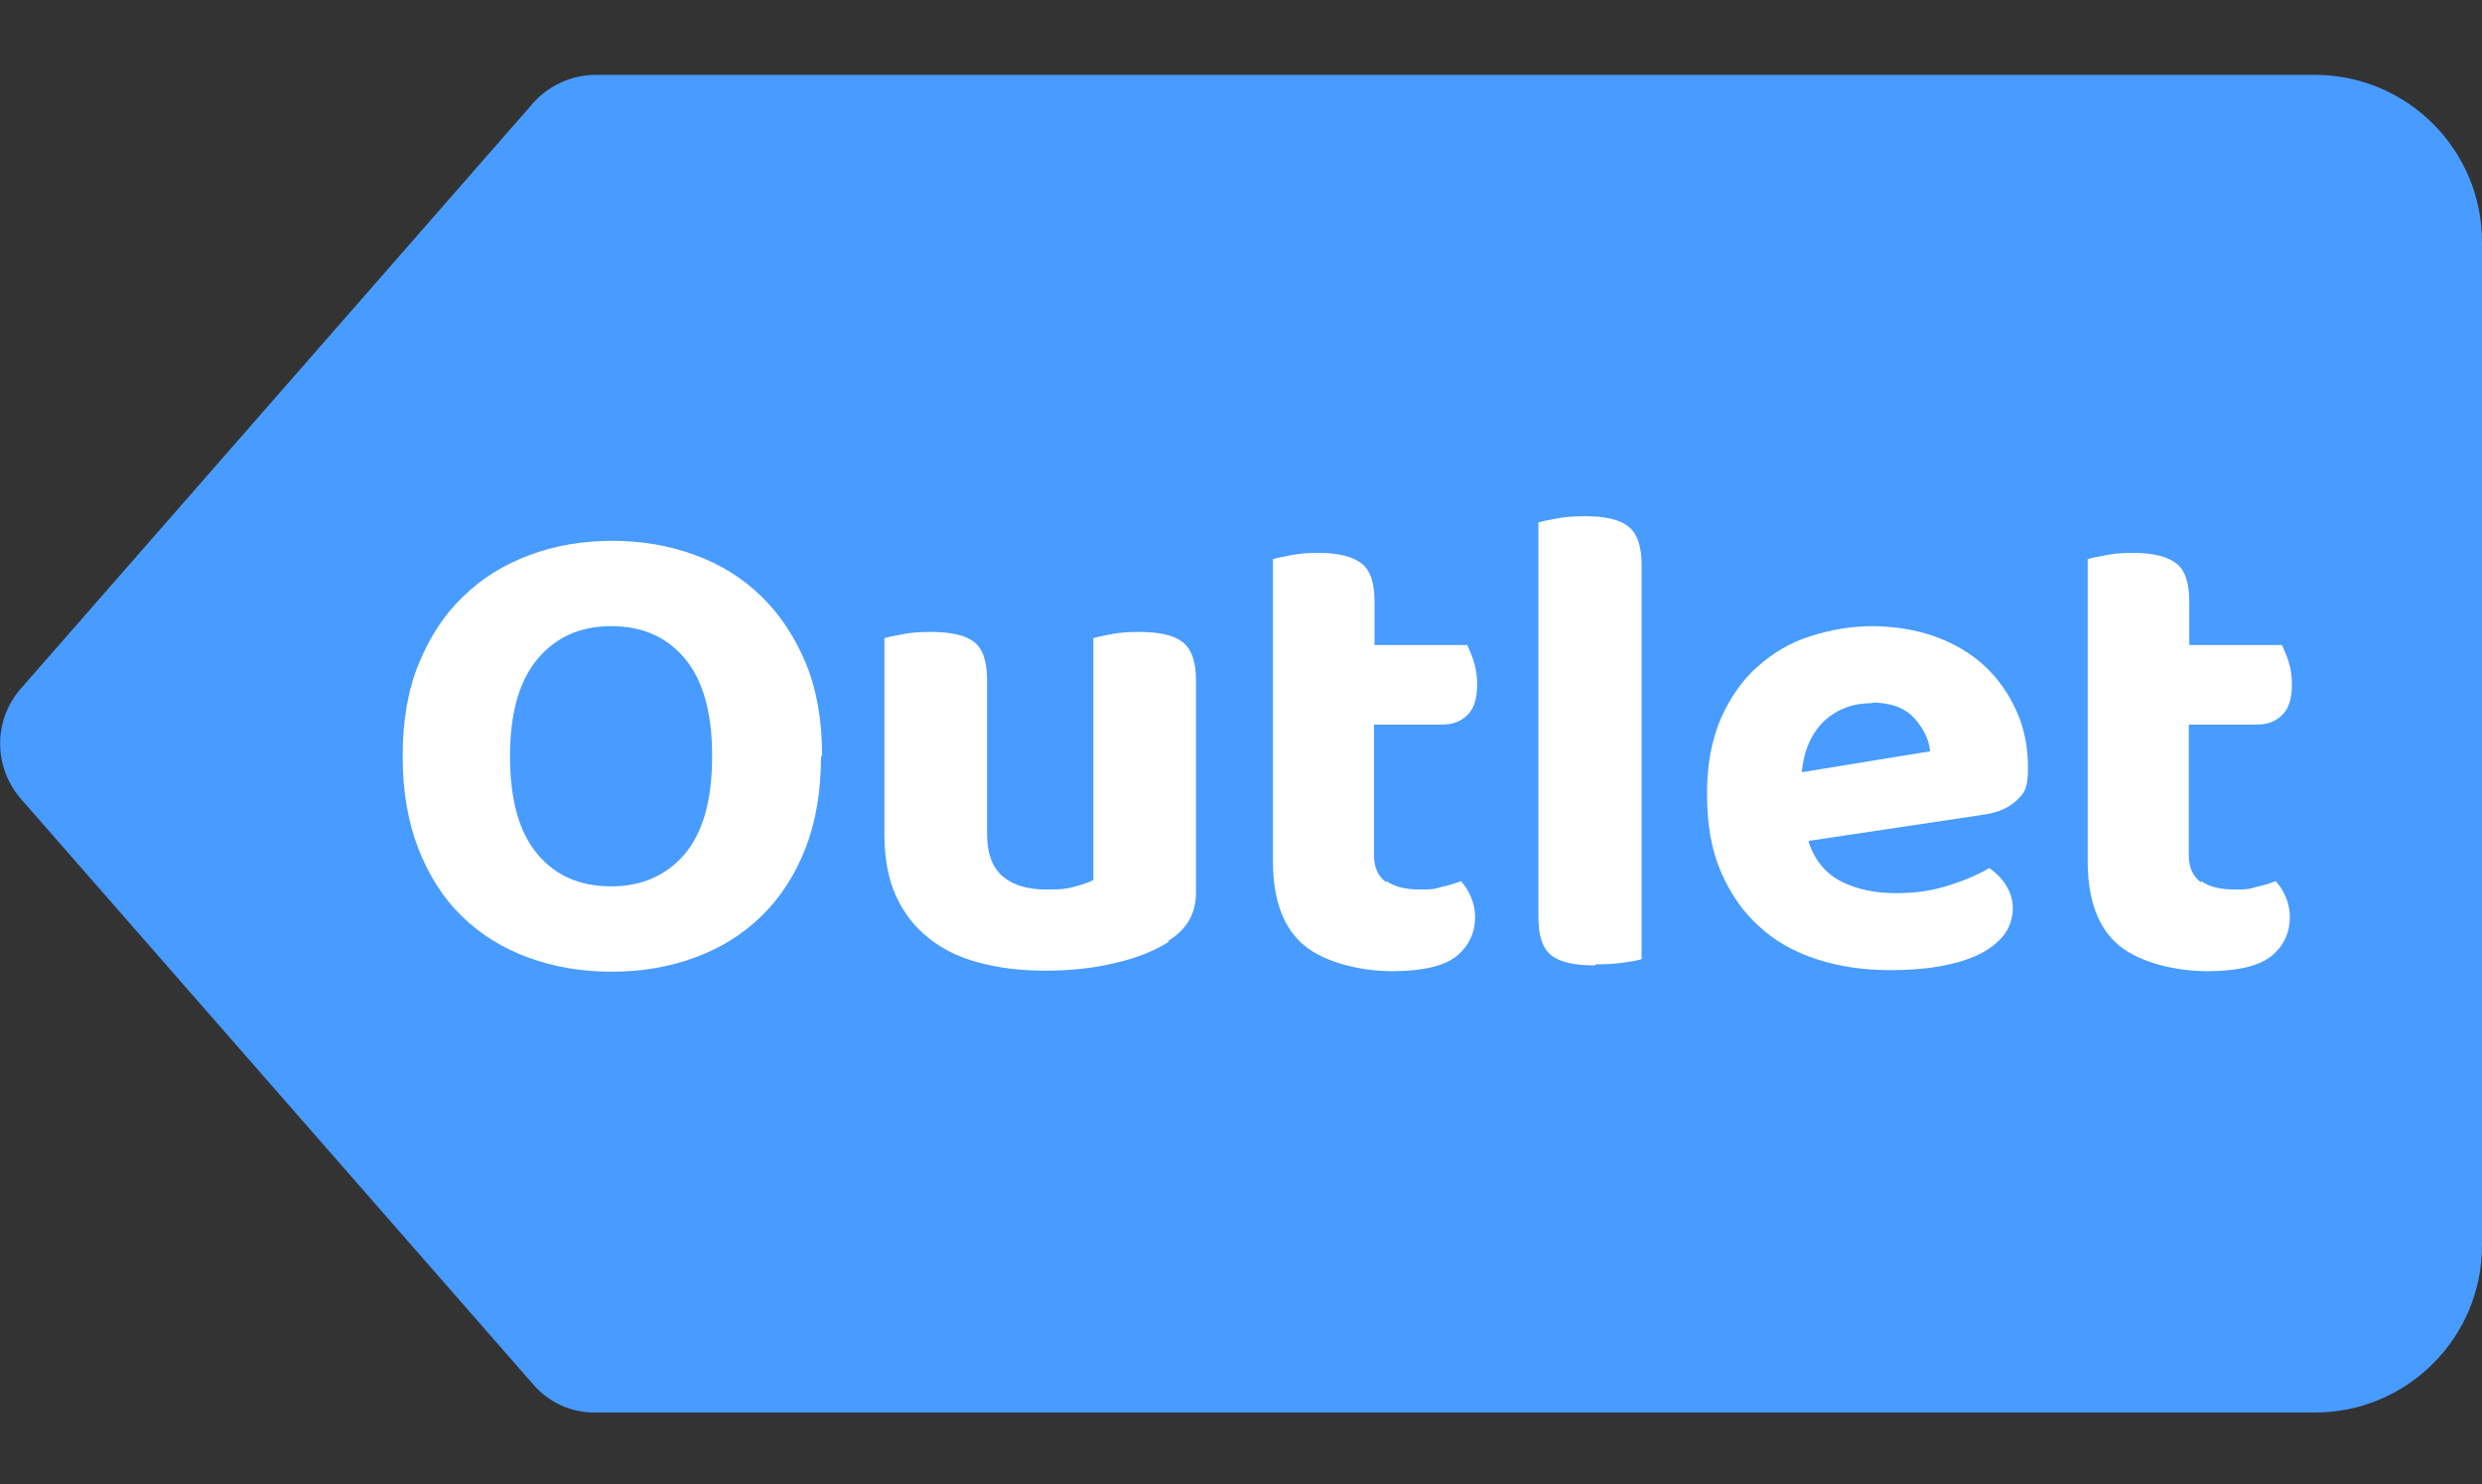
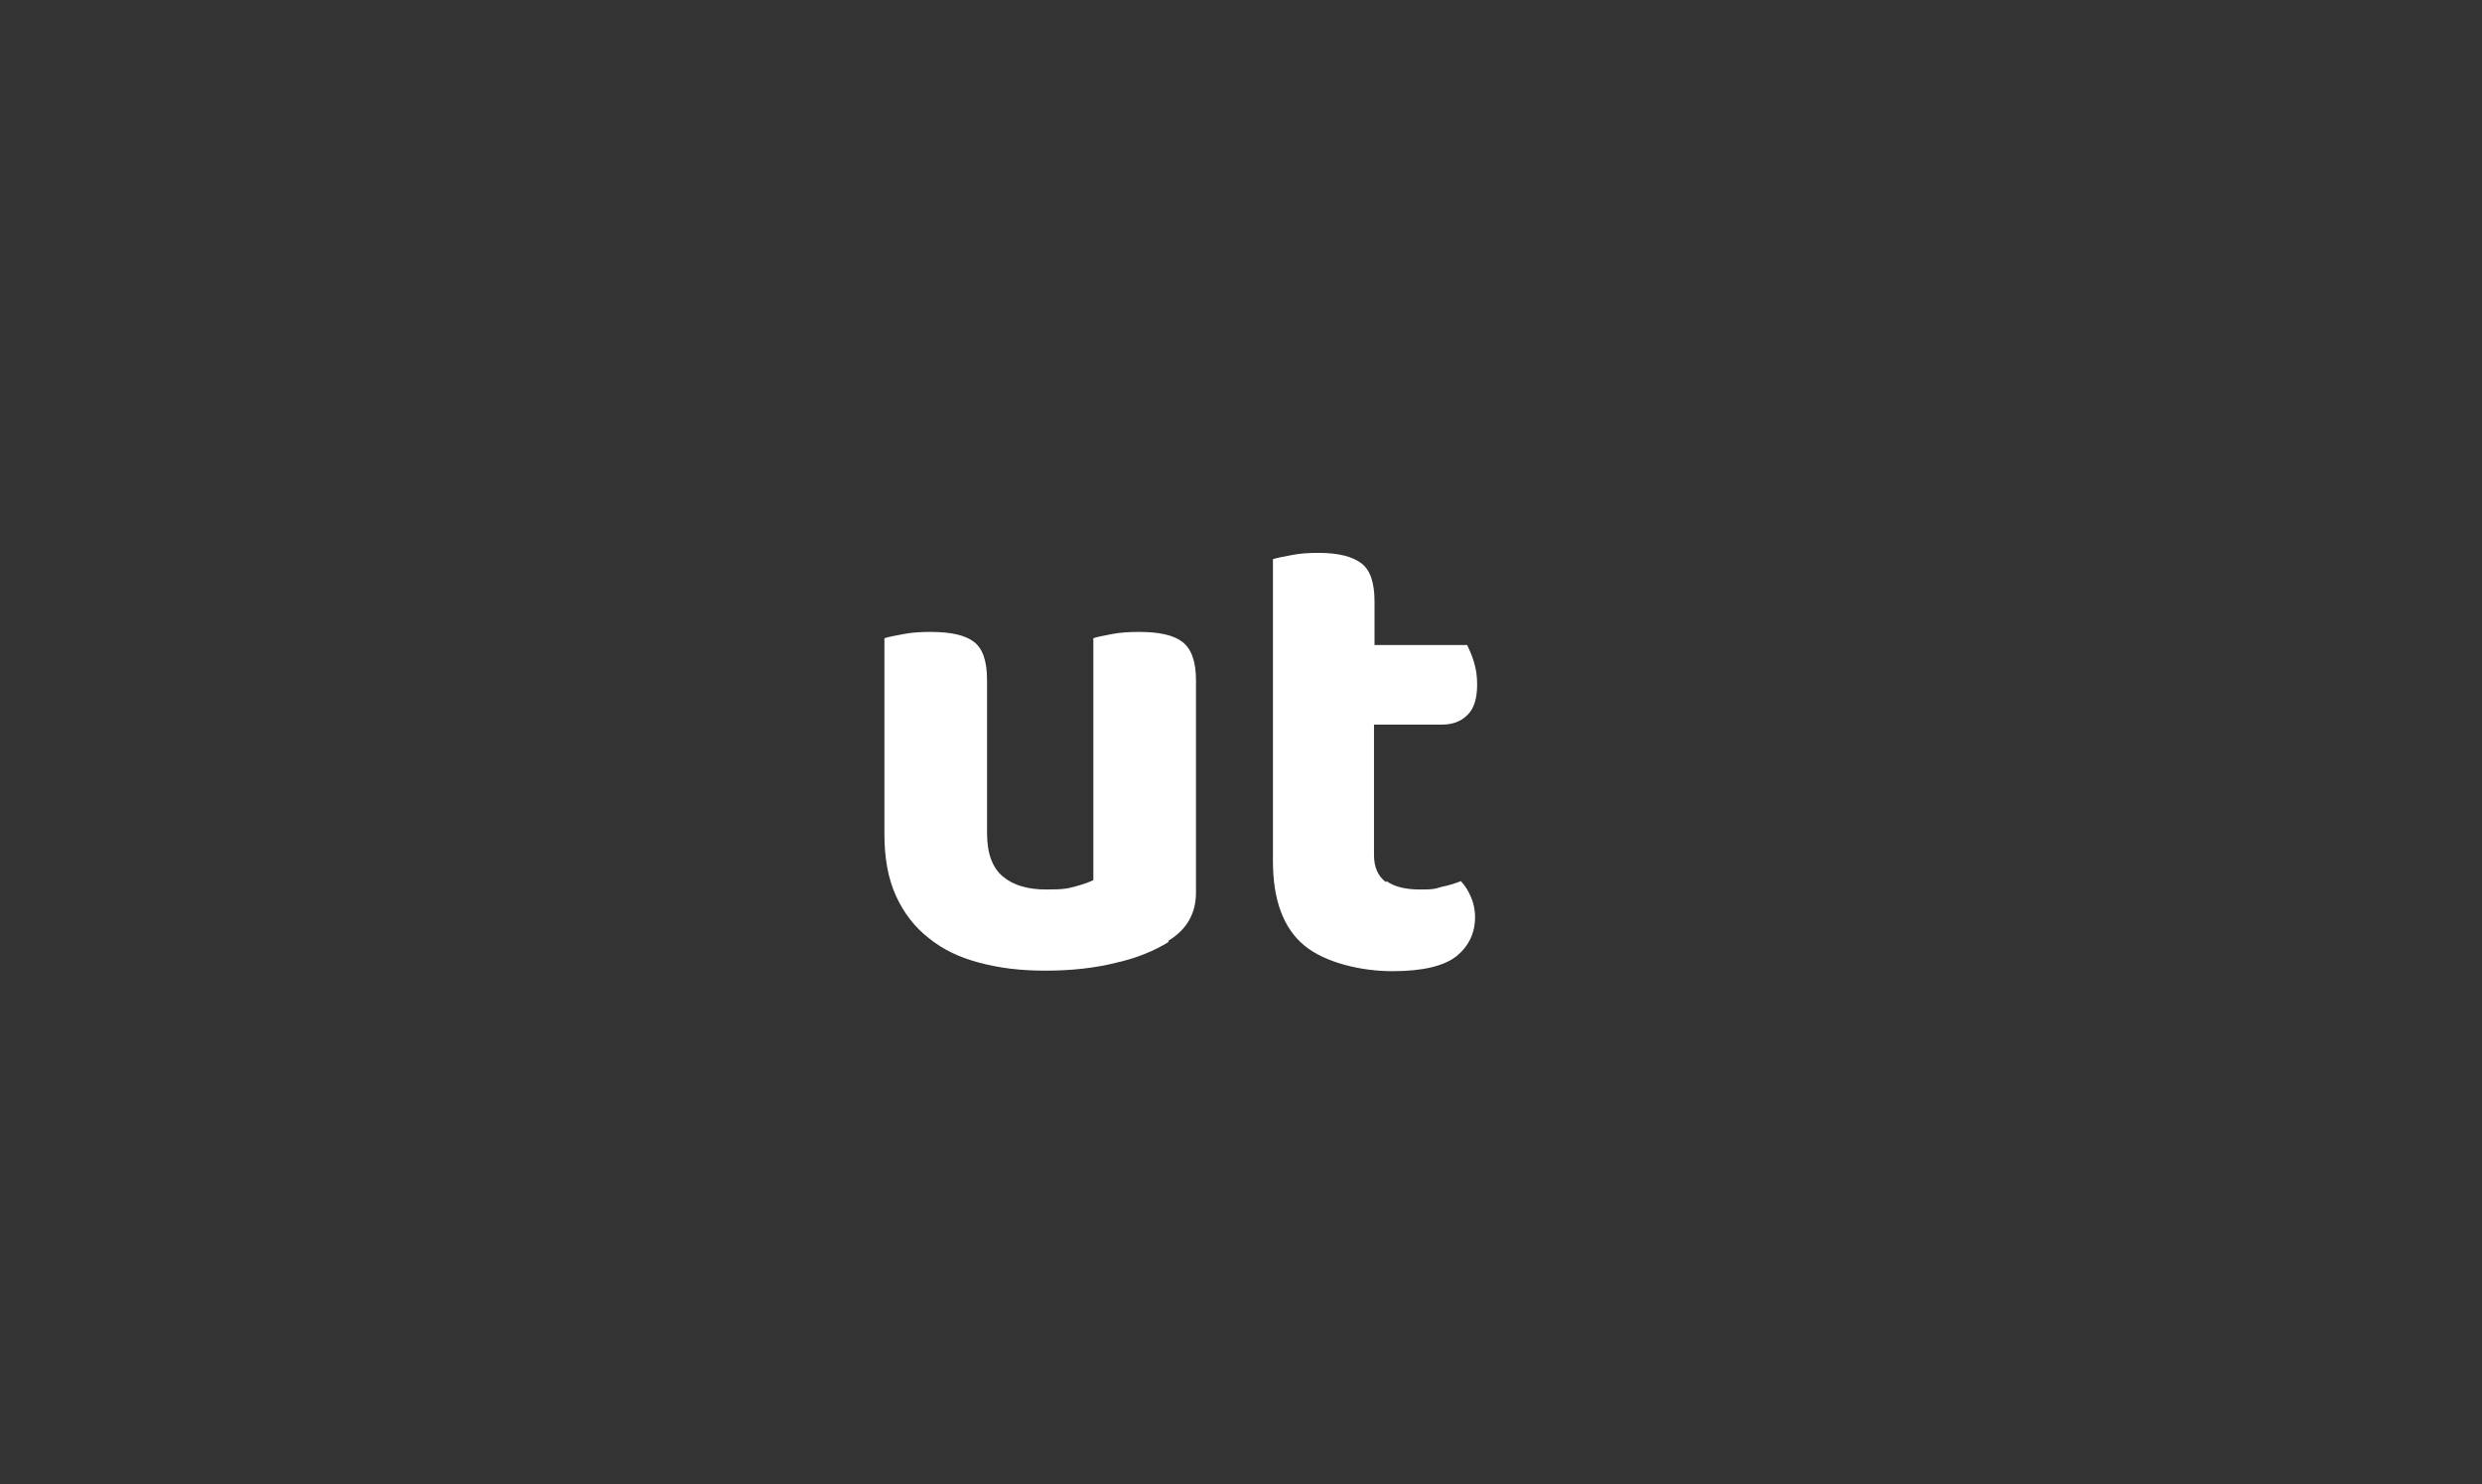
<svg xmlns="http://www.w3.org/2000/svg" version="1.1" id="Vrstva_1" x="0px" y="0px" viewBox="0 0 474 283.5" style="enable-background:new 0 0 474 283.5;" xml:space="preserve">
  <rect x="0" y="0" width="474" height="283.5" fill="#333333" stroke="none" />
  <style type="text/css">
	.st0{fill:#489BFF;}
	.st1{fill:#FFFFFF;}
</style>
-   <path class="st0" d="M442.1,14.3H113.8c-4.6,0-9,2-12,5.4L4,131.5c-5.3,6-5.3,15,0,21.1l97.8,111.8c3,3.5,7.4,5.5,12,5.4h328.3  c17.6,0,31.9-14.3,31.9-31.9V46.2C474,28.6,459.7,14.3,442.1,14.3z" />
  <g>
-     <path class="st1" d="M156.8,144.4c0,6.7-1,12.6-3,17.7c-2,5.1-4.8,9.4-8.4,12.9c-3.6,3.5-7.8,6.1-12.7,7.9s-10.2,2.7-15.9,2.7   s-11-0.9-15.9-2.7s-9.1-4.4-12.7-7.9s-6.3-7.8-8.3-12.9s-3-11-3-17.7s1-12.6,3.1-17.7c2.1-5.1,4.9-9.4,8.5-12.8   c3.6-3.5,7.8-6.1,12.7-7.9c4.8-1.8,10.1-2.7,15.7-2.7s10.9,0.9,15.8,2.7s9.1,4.4,12.7,7.9c3.6,3.5,6.4,7.8,8.5,12.8   c2.1,5.1,3.1,11,3.1,17.7H156.8z M136,144.4c0-8.2-1.7-14.4-5.2-18.6c-3.5-4.2-8.2-6.2-14.1-6.2s-10.5,2.1-14,6.2   c-3.5,4.2-5.3,10.3-5.3,18.6s1.7,14.5,5.2,18.7c3.5,4.2,8.2,6.2,14.1,6.2s10.6-2.1,14.1-6.2C134.3,158.9,136,152.7,136,144.4z" />
    <path class="st1" d="M223.2,179.9c-2.7,1.7-6.1,3.1-10.1,4c-4,1-8.5,1.5-13.4,1.5s-8.8-0.5-12.6-1.5s-7-2.5-9.7-4.7   c-2.7-2.1-4.8-4.8-6.3-8.1c-1.5-3.3-2.2-7.2-2.2-11.8v-37.4c0.9-0.3,2.2-0.5,3.7-0.8s3.3-0.4,5.1-0.4c3.9,0,6.6,0.6,8.3,1.9   c1.7,1.3,2.5,3.7,2.5,7.3v29.2c0,3.9,1,6.6,3,8.3s4.8,2.5,8.3,2.5s4.1-0.2,5.6-0.6s2.6-0.8,3.4-1.2v-46.2c0.9-0.3,2.1-0.5,3.6-0.8   s3.3-0.4,5.1-0.4c3.9,0,6.6,0.6,8.3,1.9c1.7,1.3,2.6,3.7,2.6,7.3v40.6c0,4-1.8,7.1-5.3,9.2L223.2,179.9z" />
    <path class="st1" d="M264.8,168.3c1.5,1.1,3.7,1.6,6.4,1.6s2.7-0.1,4.1-0.5c1.5-0.3,2.7-0.7,3.7-1.1c0.8,0.9,1.4,1.8,1.9,3   c0.5,1.1,0.8,2.4,0.8,3.9c0,3-1.2,5.5-3.5,7.4c-2.4,1.9-6.4,2.9-12.3,2.9s-12.8-1.6-16.8-4.9s-6-8.7-6-16.1v-57.7   c0.9-0.3,2.2-0.5,3.7-0.8s3.2-0.4,5-0.4c3.8,0,6.5,0.7,8.2,2s2.5,3.7,2.5,7.3v8.3h17.7c0.4,0.9,0.9,1.9,1.3,3.3   c0.4,1.3,0.6,2.7,0.6,4.2c0,2.7-0.6,4.7-1.9,5.9c-1.2,1.2-2.8,1.8-4.8,1.8h-13v24.9c0,2.4,0.8,4.1,2.3,5.2L264.8,168.3z" />
-     <path class="st1" d="M304.6,184.4c-3.9,0-6.6-0.6-8.3-1.9s-2.5-3.7-2.5-7.3V99.8c0.9-0.3,2.1-0.5,3.7-0.8s3.3-0.4,5.2-0.4   c3.8,0,6.5,0.6,8.2,1.9c1.7,1.3,2.6,3.7,2.6,7.3v75.4c-0.9,0.3-2.2,0.5-3.7,0.7s-3.3,0.3-5.1,0.3L304.6,184.4z" />
-     <path class="st1" d="M345.4,160.8c1.2,3.6,3.3,6.1,6.3,7.6s6.5,2.2,10.4,2.2s7-0.5,10.1-1.5c3.2-1,5.7-2.1,7.7-3.3   c1.3,0.9,2.4,2,3.2,3.3c0.9,1.4,1.3,2.9,1.3,4.5s-0.6,3.7-1.8,5.1c-1.2,1.5-2.8,2.7-4.9,3.7s-4.6,1.7-7.4,2.2   c-2.9,0.5-6,0.7-9.4,0.7c-5.1,0-9.7-0.7-14-2.1s-8-3.5-11-6.3c-3.1-2.8-5.5-6.3-7.3-10.5s-2.6-9.1-2.6-14.8s0.9-10.2,2.6-14.3   c1.8-4,4.1-7.4,7.1-10c3-2.7,6.3-4.6,10.1-5.8c3.8-1.2,7.7-1.9,11.8-1.9s8.4,0.7,12,2s6.8,3.2,9.4,5.6c2.6,2.4,4.6,5.3,6.1,8.6   s2.2,7,2.2,10.9s-0.7,4.8-2.2,6.2s-3.5,2.3-6.2,2.7l-33.4,5L345.4,160.8z M357.6,134.3c-3.7,0-6.7,1.1-9.2,3.4   c-2.4,2.3-3.9,5.5-4.3,9.8l24.5-4c-0.2-2.2-1.2-4.3-3-6.3s-4.5-3-8.1-3L357.6,134.3z" />
-     <path class="st1" d="M420.4,168.3c1.5,1.1,3.7,1.6,6.4,1.6s2.7-0.1,4.1-0.5c1.5-0.3,2.7-0.7,3.7-1.1c0.8,0.9,1.4,1.8,1.9,3   c0.5,1.1,0.8,2.4,0.8,3.9c0,3-1.2,5.5-3.5,7.4c-2.4,1.9-6.4,2.9-12.3,2.9s-12.8-1.6-16.8-4.9s-6-8.7-6-16.1v-57.7   c0.9-0.3,2.2-0.5,3.7-0.8s3.2-0.4,5-0.4c3.8,0,6.5,0.7,8.2,2s2.5,3.7,2.5,7.3v8.3h17.7c0.4,0.9,0.9,1.9,1.3,3.3   c0.4,1.3,0.6,2.7,0.6,4.2c0,2.7-0.6,4.7-1.9,5.9c-1.2,1.2-2.8,1.8-4.8,1.8h-13v24.9c0,2.4,0.8,4.1,2.3,5.2L420.4,168.3z" />
  </g>
</svg>